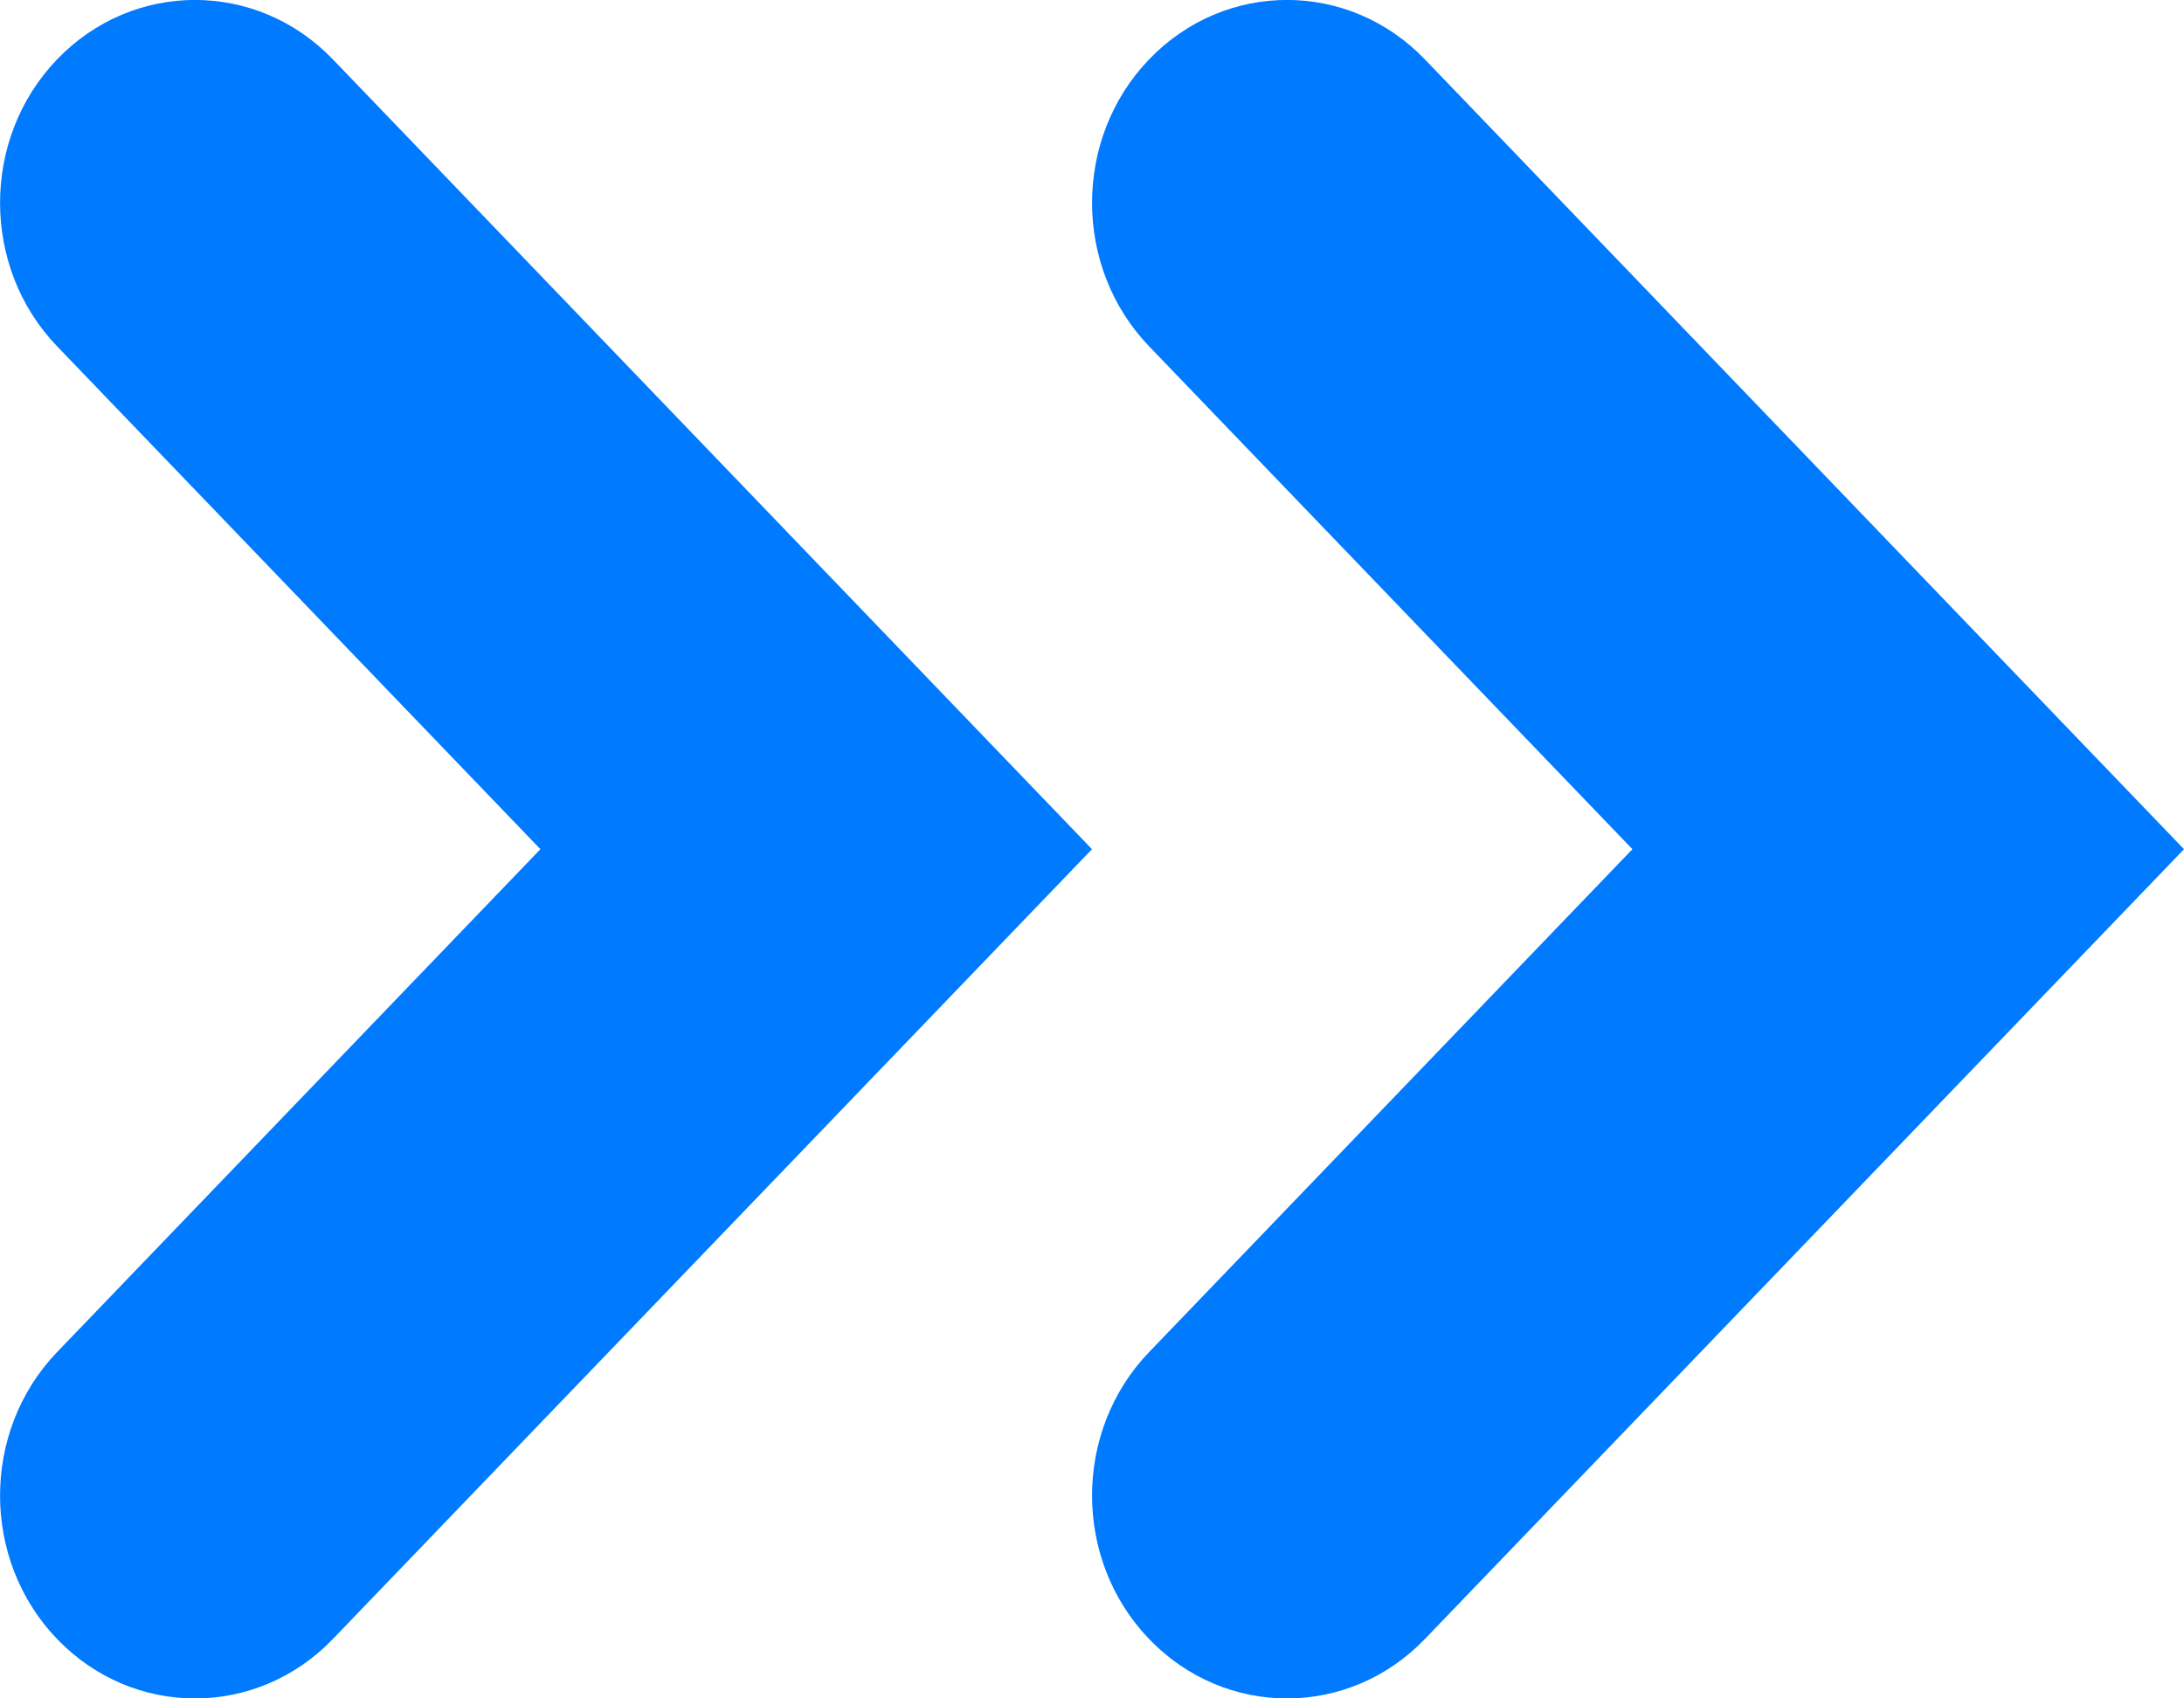
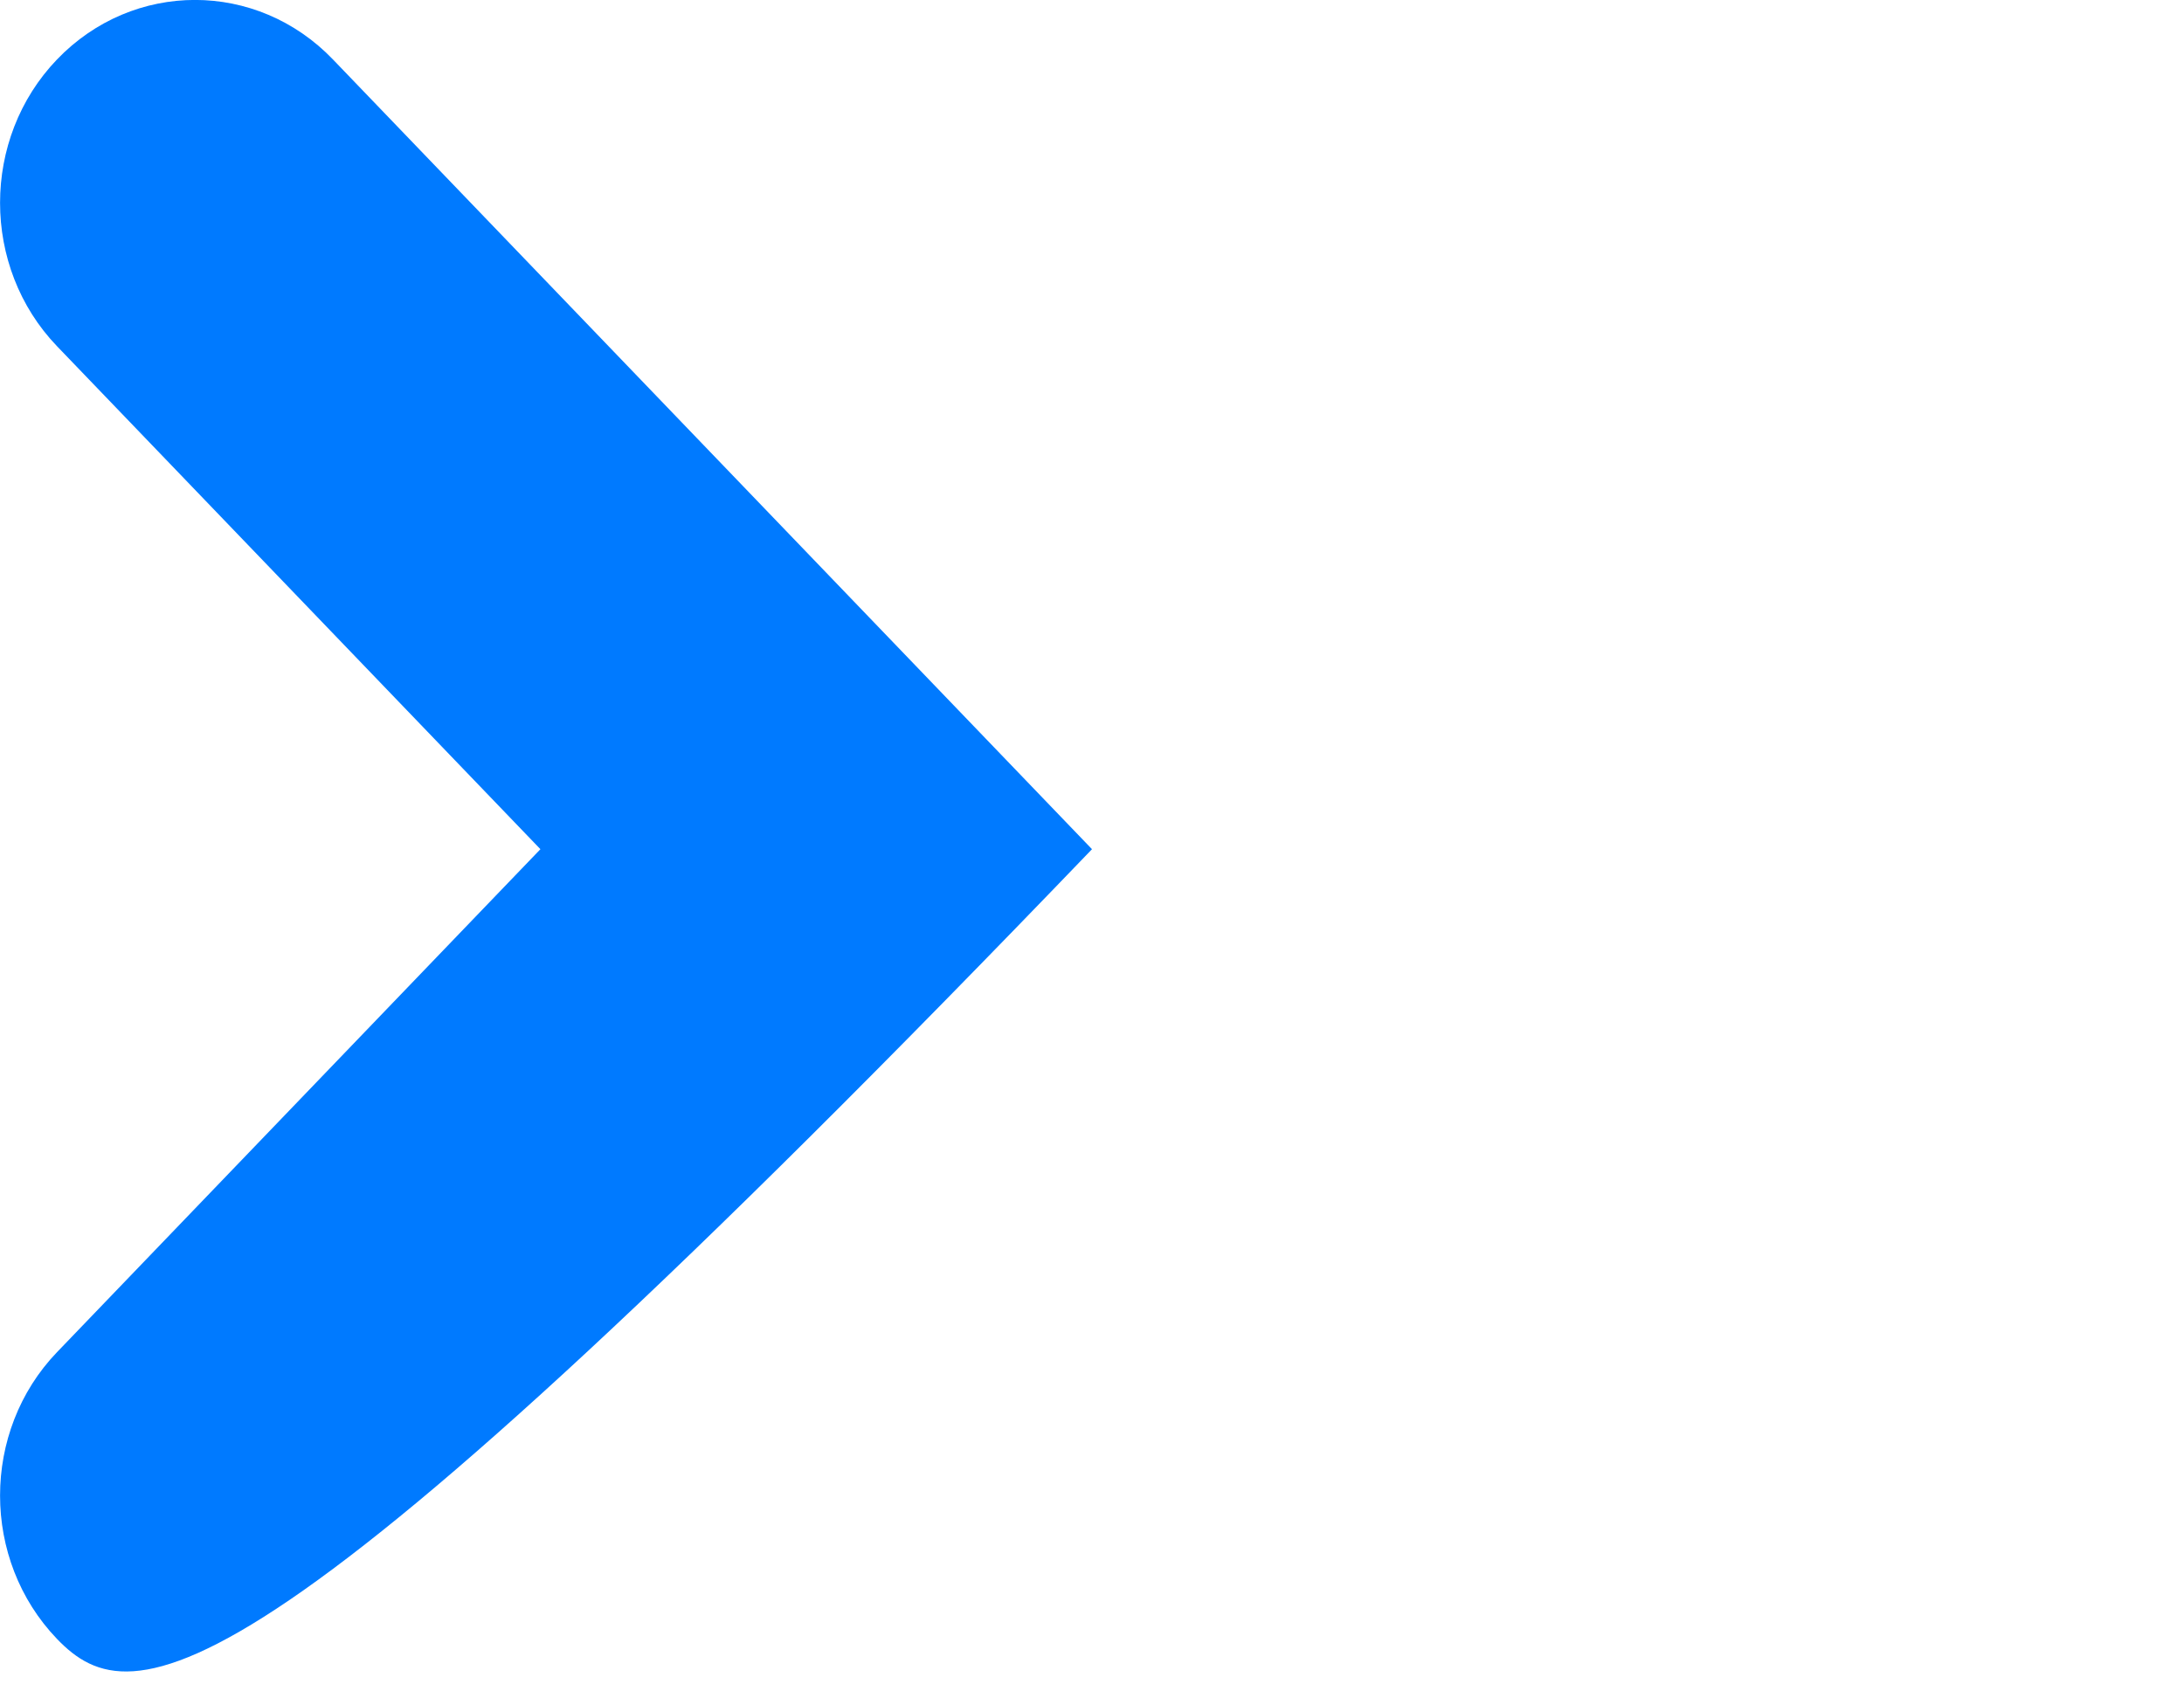
<svg xmlns="http://www.w3.org/2000/svg" width="9" height="7" viewBox="0 0 9 7" fill="none">
-   <path fill-rule="evenodd" clip-rule="evenodd" d="M0.235 0.245C0.549 -0.082 1.058 -0.082 1.372 0.245L4.5 3.5L1.372 6.755C1.058 7.082 0.549 7.082 0.235 6.755C-0.078 6.429 -0.078 5.899 0.235 5.573L2.227 3.5L0.235 1.427C-0.078 1.101 -0.078 0.571 0.235 0.245Z" fill="#007AFF" />
-   <path fill-rule="evenodd" clip-rule="evenodd" d="M4.735 0.245C5.049 -0.082 5.558 -0.082 5.872 0.245L9 3.5L5.872 6.755C5.558 7.082 5.049 7.082 4.735 6.755C4.422 6.429 4.422 5.899 4.735 5.573L6.727 3.5L4.735 1.427C4.422 1.101 4.422 0.571 4.735 0.245Z" fill="#007AFF" />
+   <path fill-rule="evenodd" clip-rule="evenodd" d="M0.235 0.245C0.549 -0.082 1.058 -0.082 1.372 0.245L4.5 3.5C1.058 7.082 0.549 7.082 0.235 6.755C-0.078 6.429 -0.078 5.899 0.235 5.573L2.227 3.5L0.235 1.427C-0.078 1.101 -0.078 0.571 0.235 0.245Z" fill="#007AFF" />
</svg>